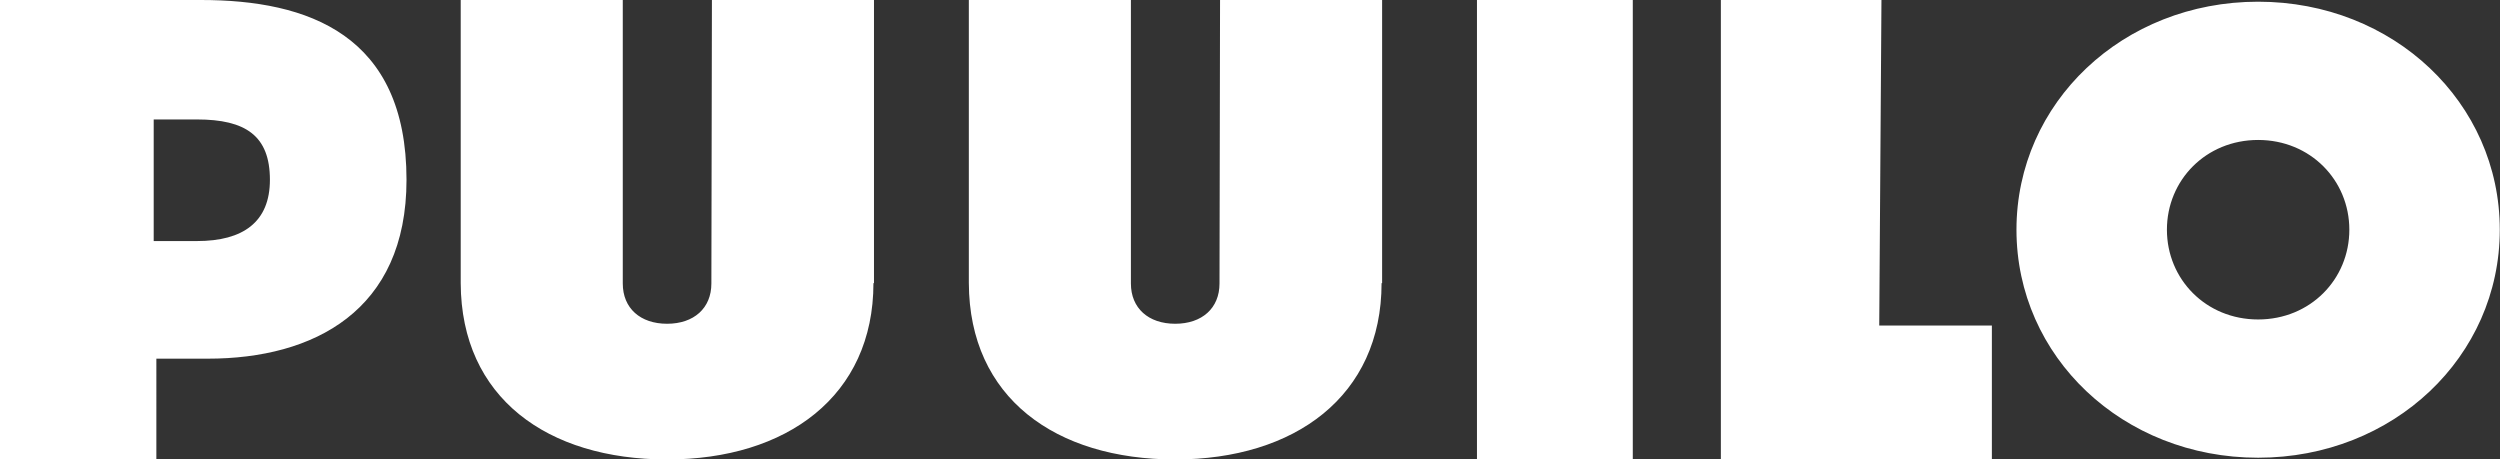
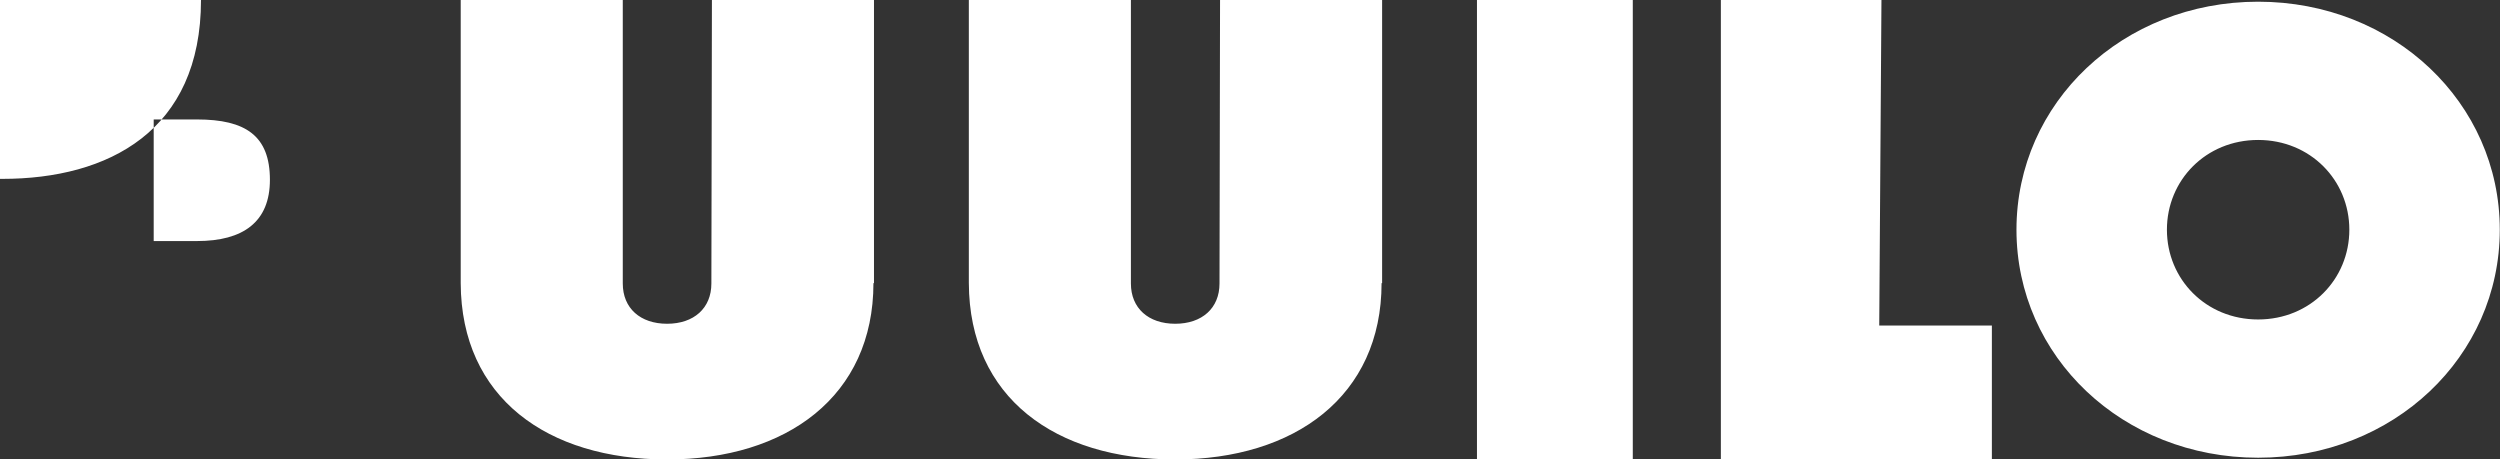
<svg xmlns="http://www.w3.org/2000/svg" width="370" height="68" viewBox="0 0 370 68">
  <rect x="0" y="0" width="370" height="68" fill="#333333" stroke="none" />
-   <path fill="#FFF" fill-rule="evenodd" d="M167.374 0v41.958c0 3.653 2.588 5.958 6.556 5.958 3.97 0 6.557-2.305 6.557-5.958 0-1.562.08-41.958.08-41.958h23.986v41.904h-.08c0 16.724-12.84 26.096-30.543 26.096-17.701 0-30.481-9.124-30.541-26.096h-.001V0h23.986zM92.171 0v41.958c0 3.654 2.587 5.958 6.557 5.958 3.968 0 6.556-2.304 6.556-5.958 0-1.516.075-39.57.08-41.851V0h23.986v41.901h-.08C129.27 58.63 116.43 68 98.728 68c-17.704 0-30.482-9.124-30.543-26.099V0H92.17zm186.284 0l-.327 48.174h16.669V68h-40.109V0h23.767zm-36.802 0v68h-23.062V0h23.062zM29.747 0C45.6 0 60.163 5.132 60.163 26.61c0 19.403-13.742 26.473-29.397 26.473h-7.624V68H0V0zm304.455.252c20.033 0 35.766 14.942 35.766 33.745 0 18.804-15.733 33.745-35.766 33.745-20.03 0-35.765-14.94-35.765-33.745 0-18.803 15.736-33.745 35.765-33.745zm0 20.462c-7.731 0-13.498 5.958-13.498 13.283 0 7.325 5.767 13.284 13.498 13.284 7.735 0 13.5-5.96 13.5-13.284 0-7.325-5.765-13.283-13.5-13.283zM29.157 17.679h-6.41v17.997h6.41c6.825 0 10.79-2.818 10.79-9.066 0-6.516-3.594-8.931-10.79-8.931z" />
+   <path fill="#FFF" fill-rule="evenodd" d="M167.374 0v41.958c0 3.653 2.588 5.958 6.556 5.958 3.97 0 6.557-2.305 6.557-5.958 0-1.562.08-41.958.08-41.958h23.986v41.904h-.08c0 16.724-12.84 26.096-30.543 26.096-17.701 0-30.481-9.124-30.541-26.096h-.001V0h23.986zM92.171 0v41.958c0 3.654 2.587 5.958 6.557 5.958 3.968 0 6.556-2.304 6.556-5.958 0-1.516.075-39.57.08-41.851V0h23.986v41.901h-.08C129.27 58.63 116.43 68 98.728 68c-17.704 0-30.482-9.124-30.543-26.099V0H92.17zm186.284 0l-.327 48.174h16.669V68h-40.109V0h23.767zm-36.802 0v68h-23.062V0h23.062zM29.747 0c0 19.403-13.742 26.473-29.397 26.473h-7.624V68H0V0zm304.455.252c20.033 0 35.766 14.942 35.766 33.745 0 18.804-15.733 33.745-35.766 33.745-20.03 0-35.765-14.94-35.765-33.745 0-18.803 15.736-33.745 35.765-33.745zm0 20.462c-7.731 0-13.498 5.958-13.498 13.283 0 7.325 5.767 13.284 13.498 13.284 7.735 0 13.5-5.96 13.5-13.284 0-7.325-5.765-13.283-13.5-13.283zM29.157 17.679h-6.41v17.997h6.41c6.825 0 10.79-2.818 10.79-9.066 0-6.516-3.594-8.931-10.79-8.931z" />
</svg>